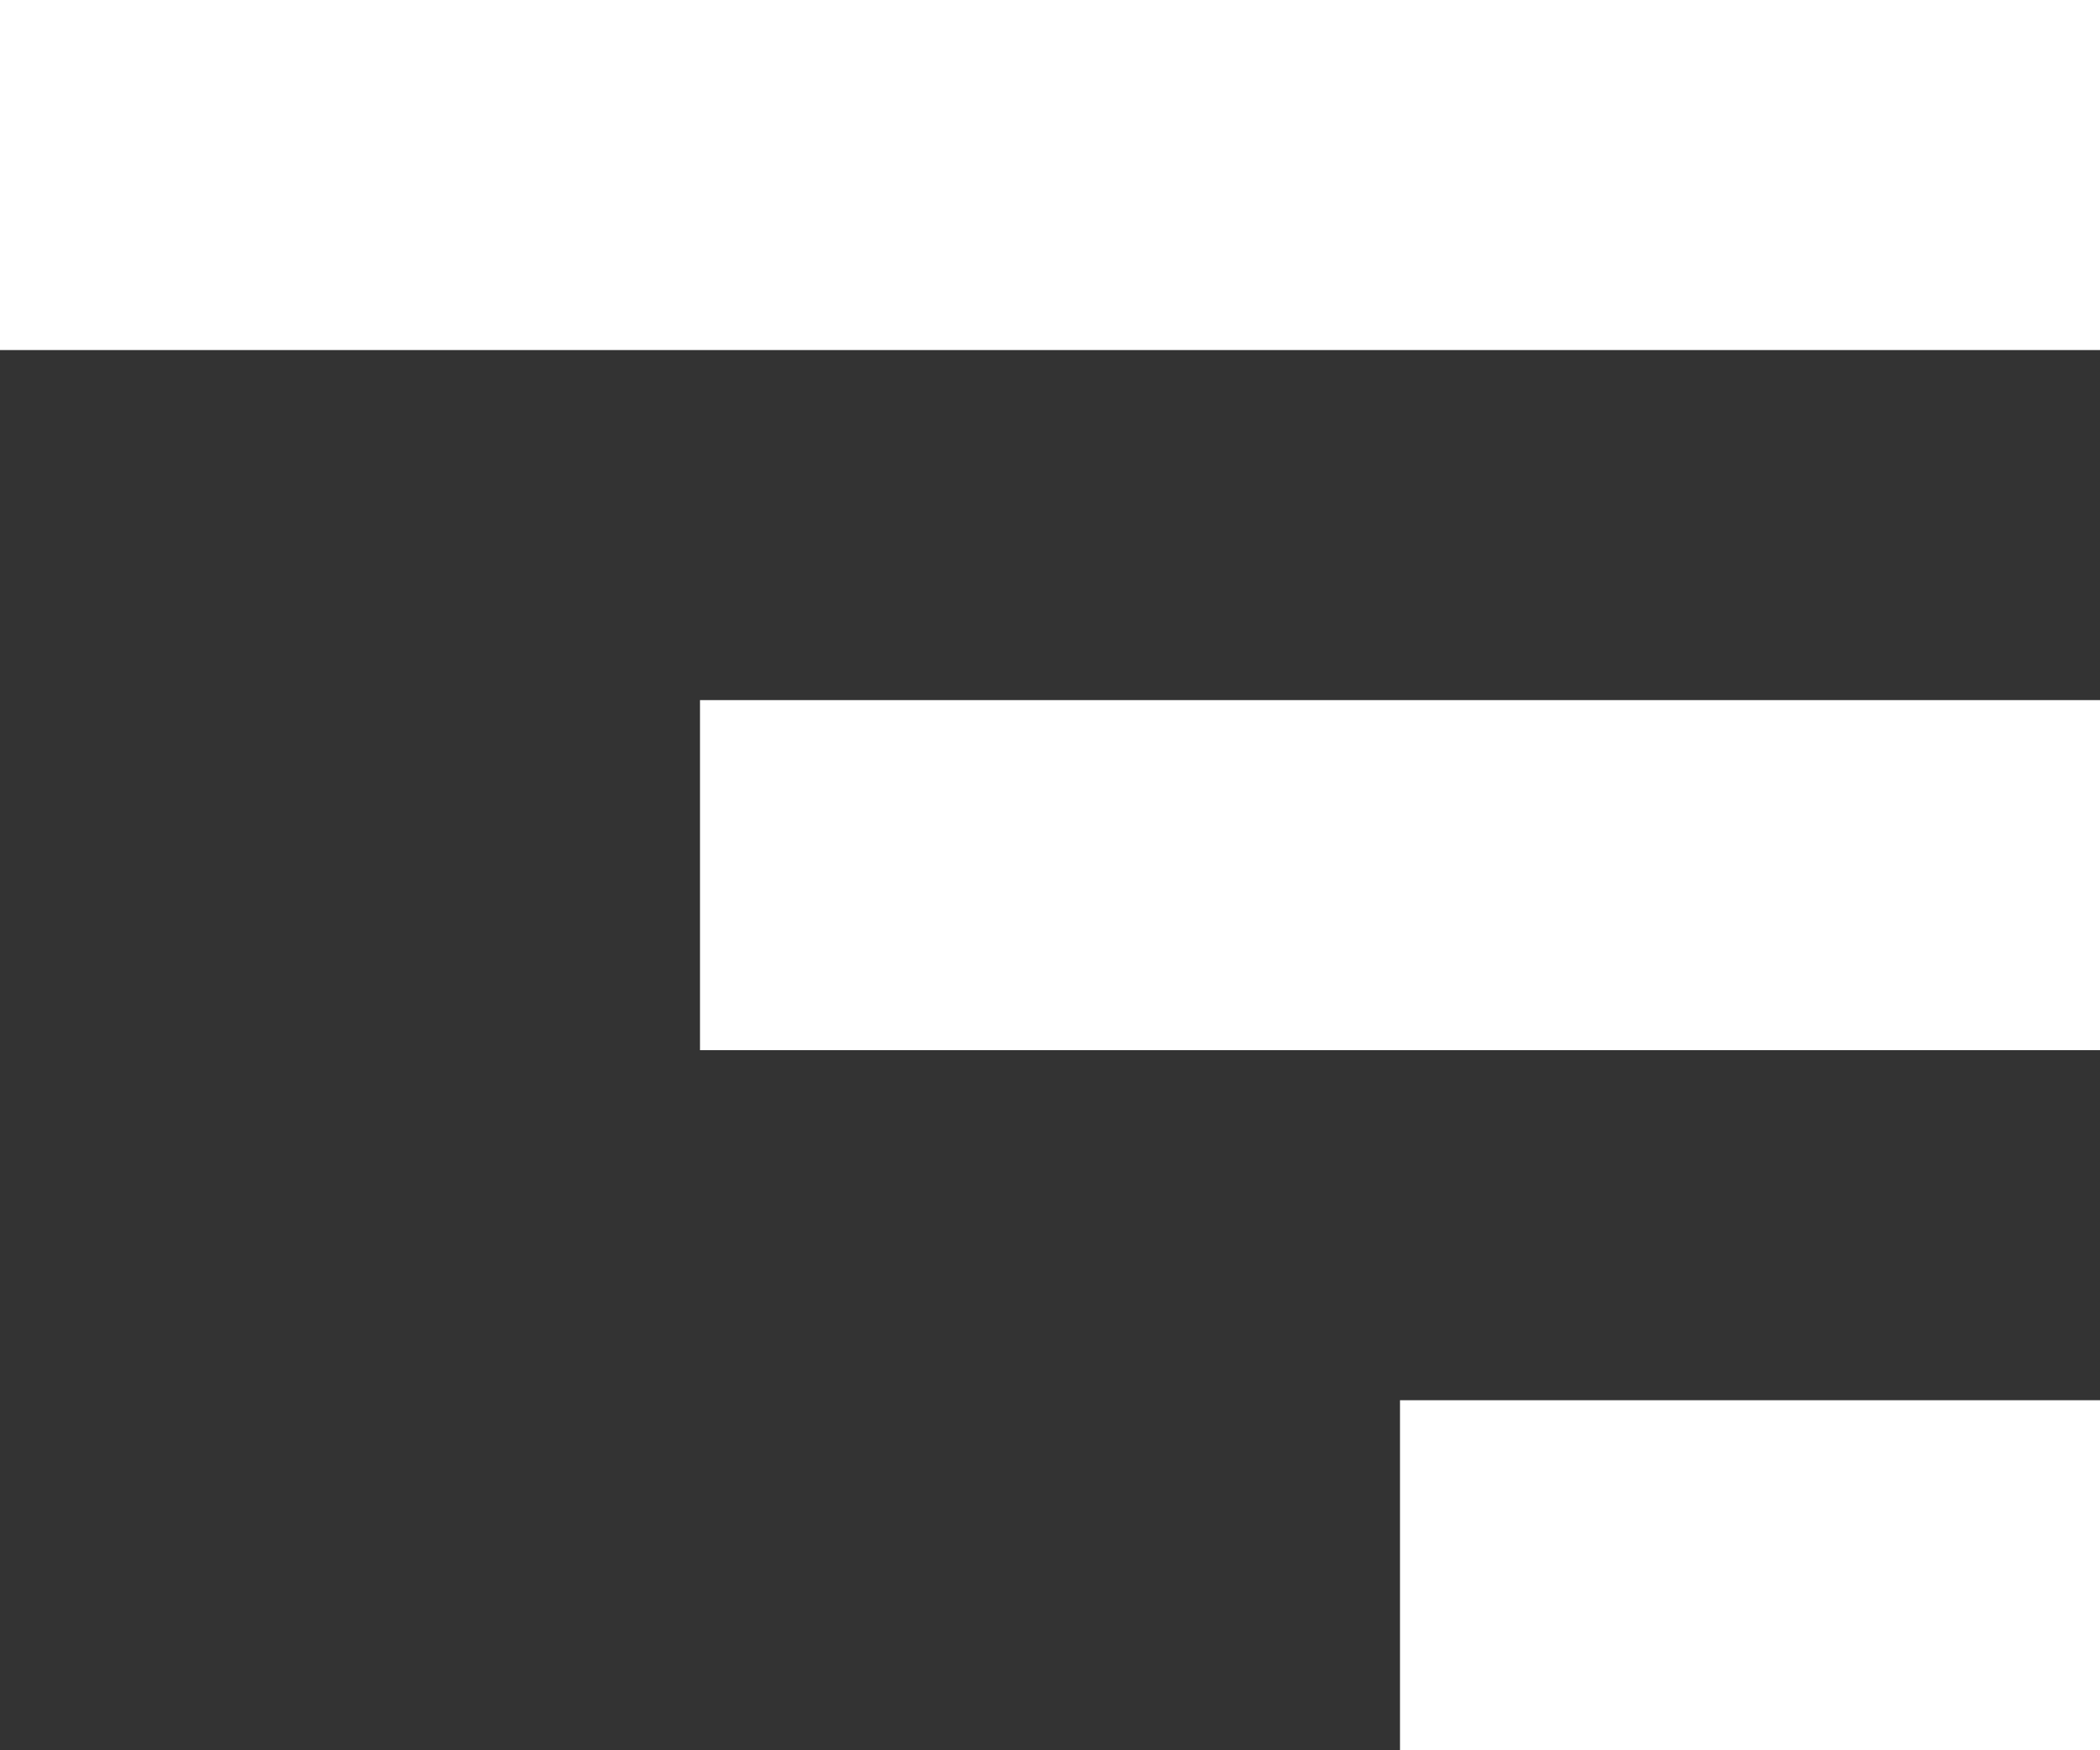
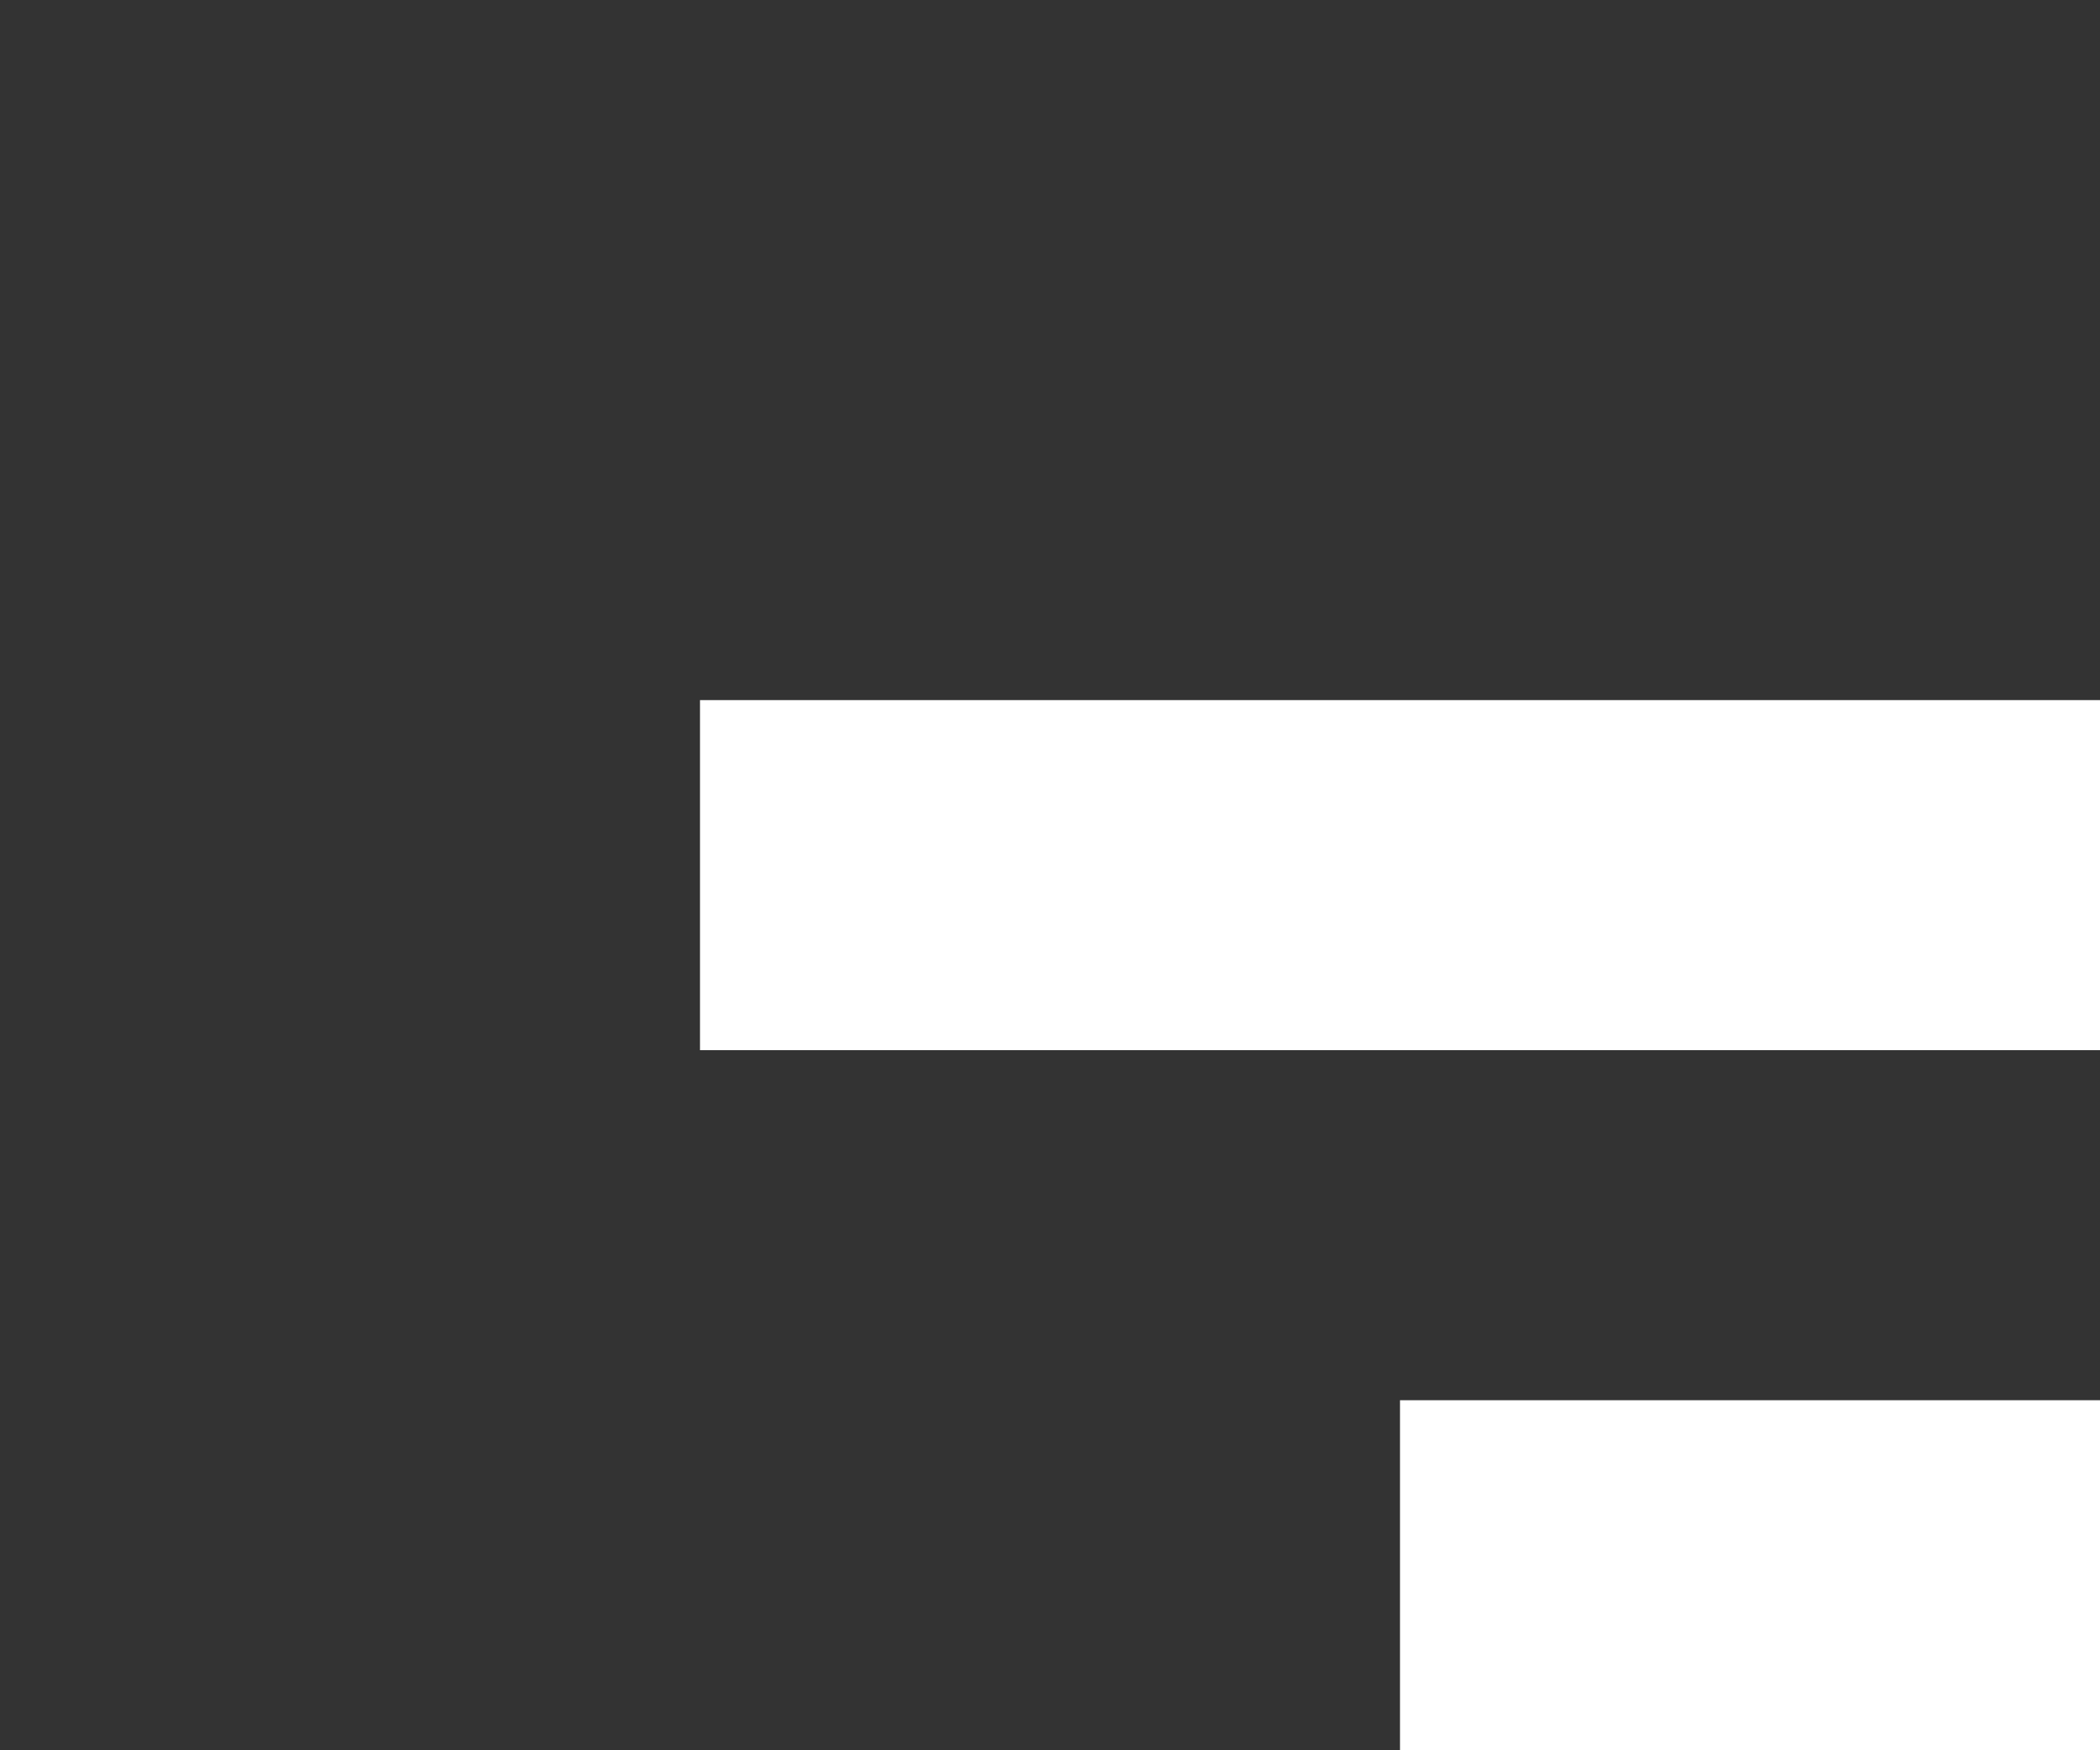
<svg xmlns="http://www.w3.org/2000/svg" id="mobile_menu_light" data-name="mobile menu" width="24" height="20" viewBox="0 0 24 20">
  <rect x="0" y="0" width="24" height="20" fill="#333333" stroke="none" />
-   <rect id="Rectangle_252" data-name="Rectangle 252" width="24" height="4" fill="#fff" />
  <rect id="Rectangle_253" data-name="Rectangle 253" width="16" height="4" transform="translate(8 8)" fill="#fff" />
  <rect id="Rectangle_254" data-name="Rectangle 254" width="8" height="4" transform="translate(16 16)" fill="#fff" />
</svg>